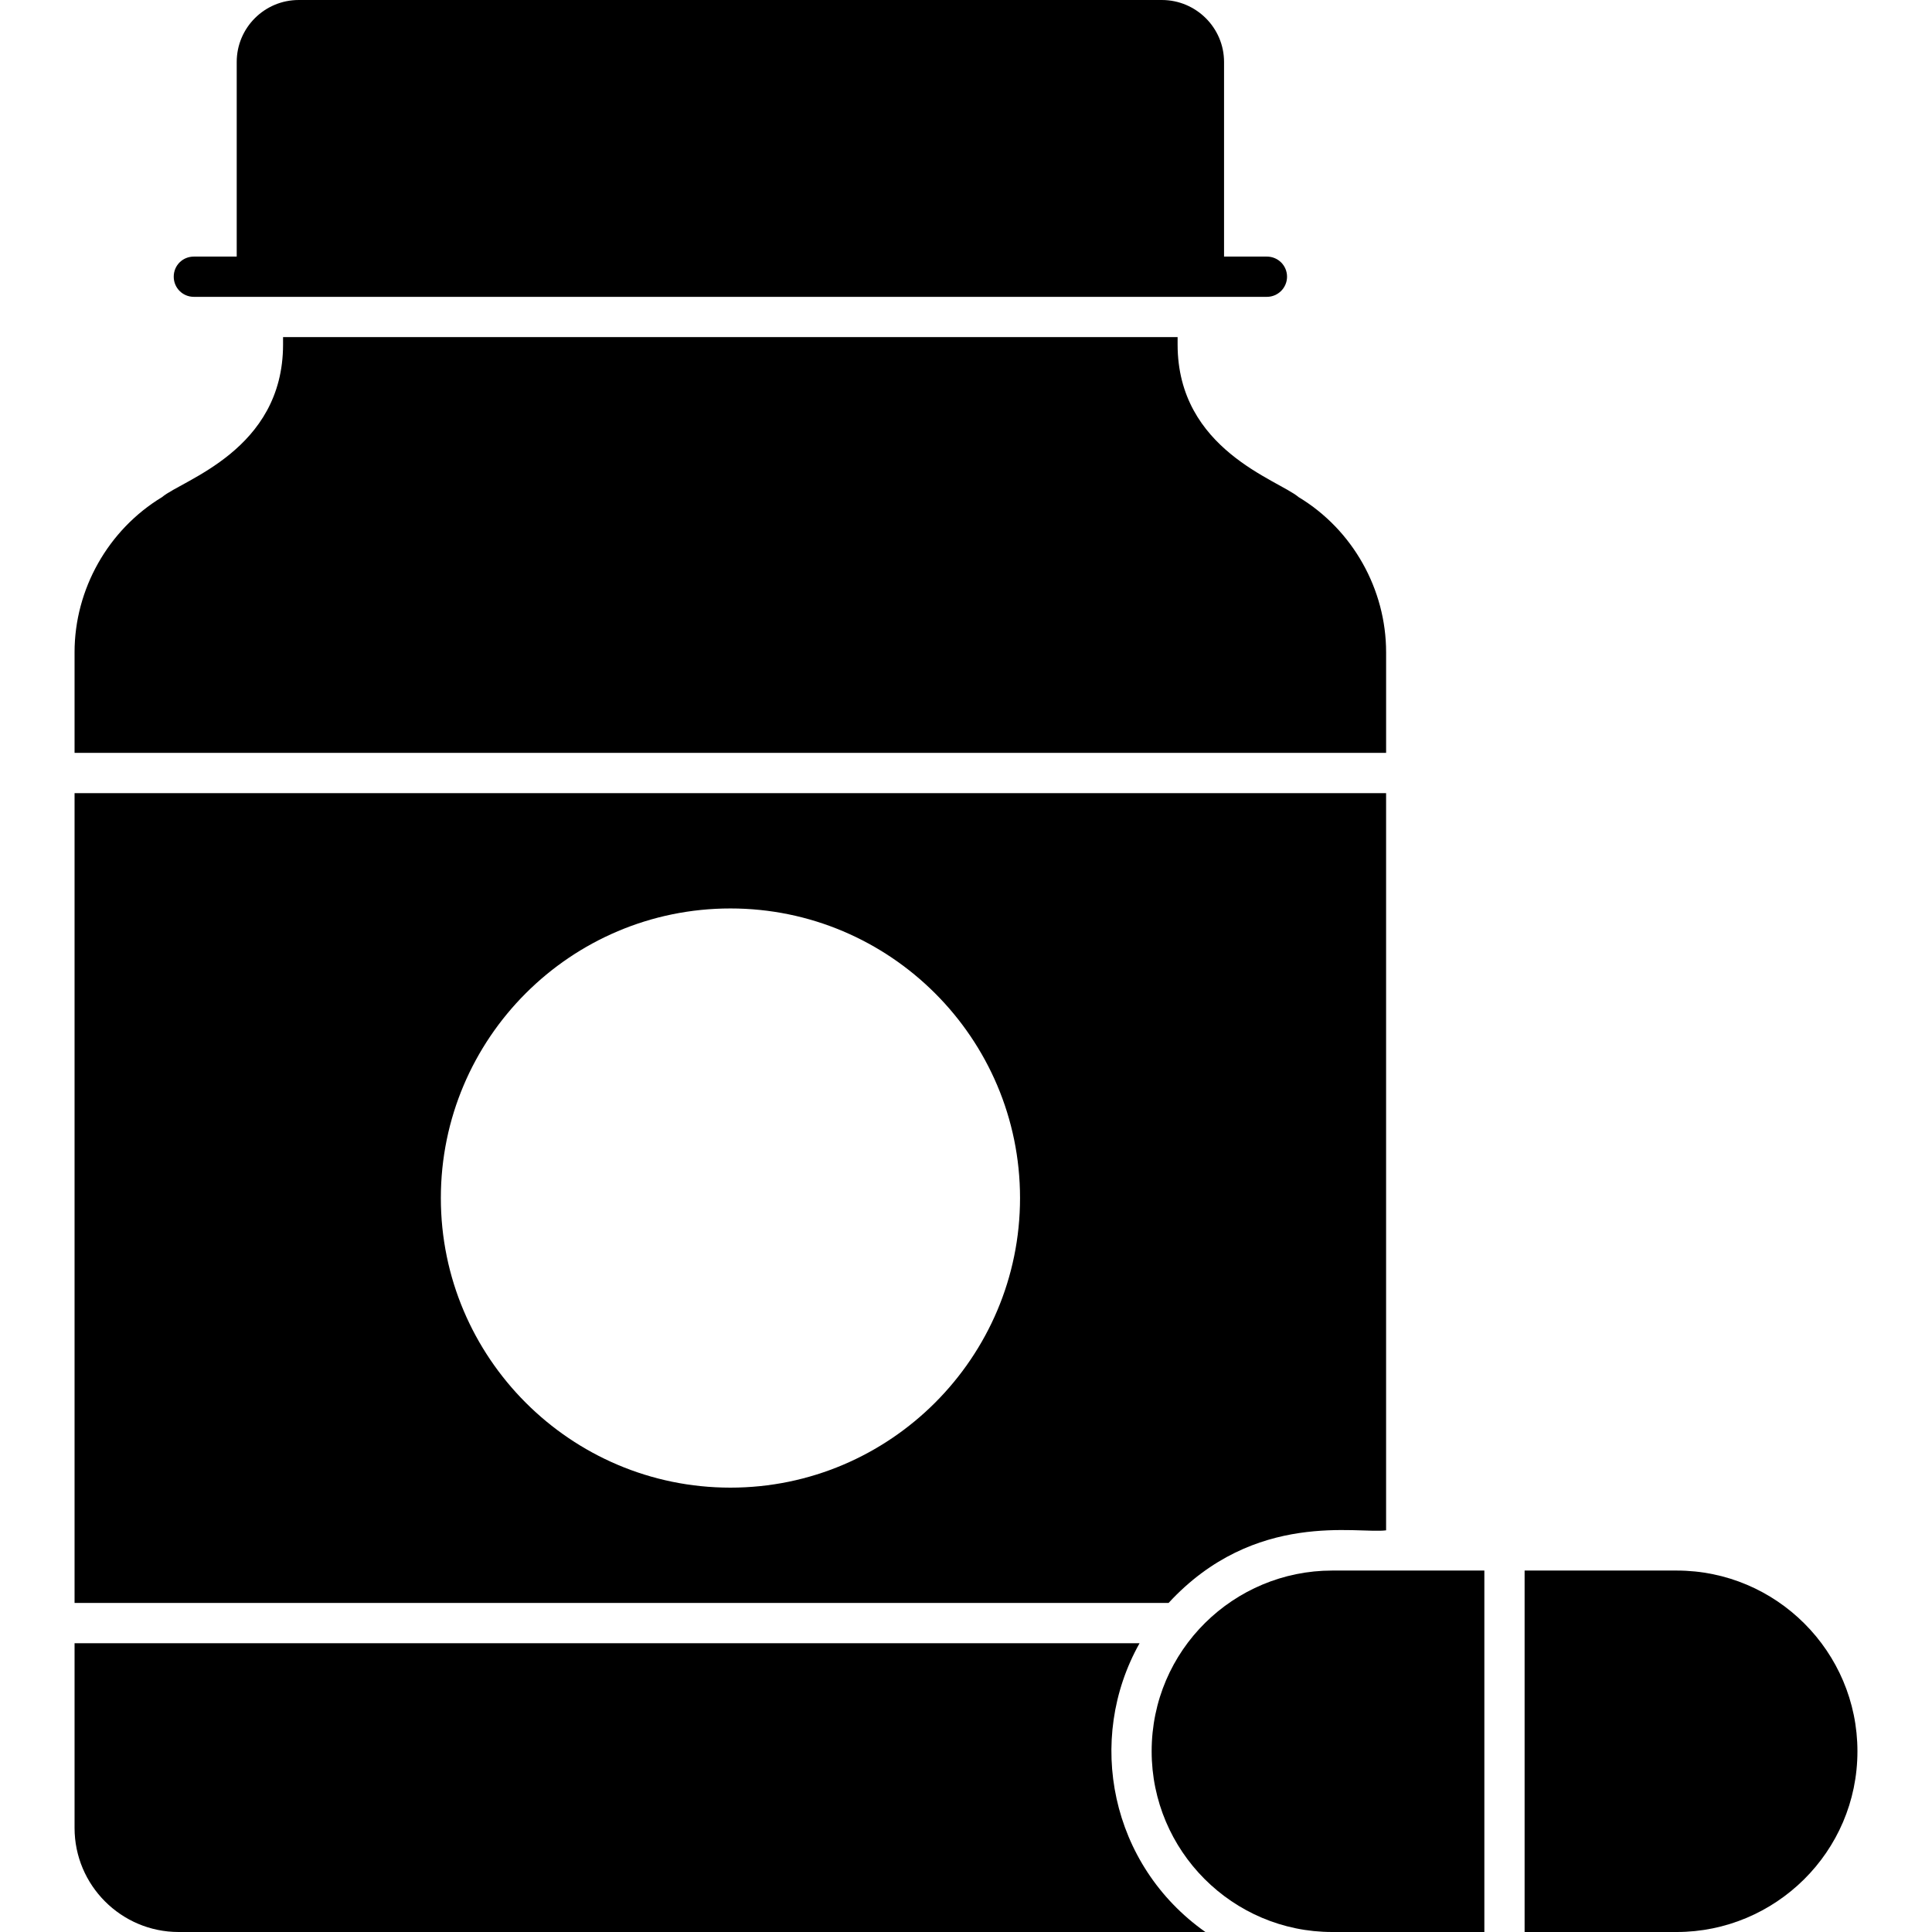
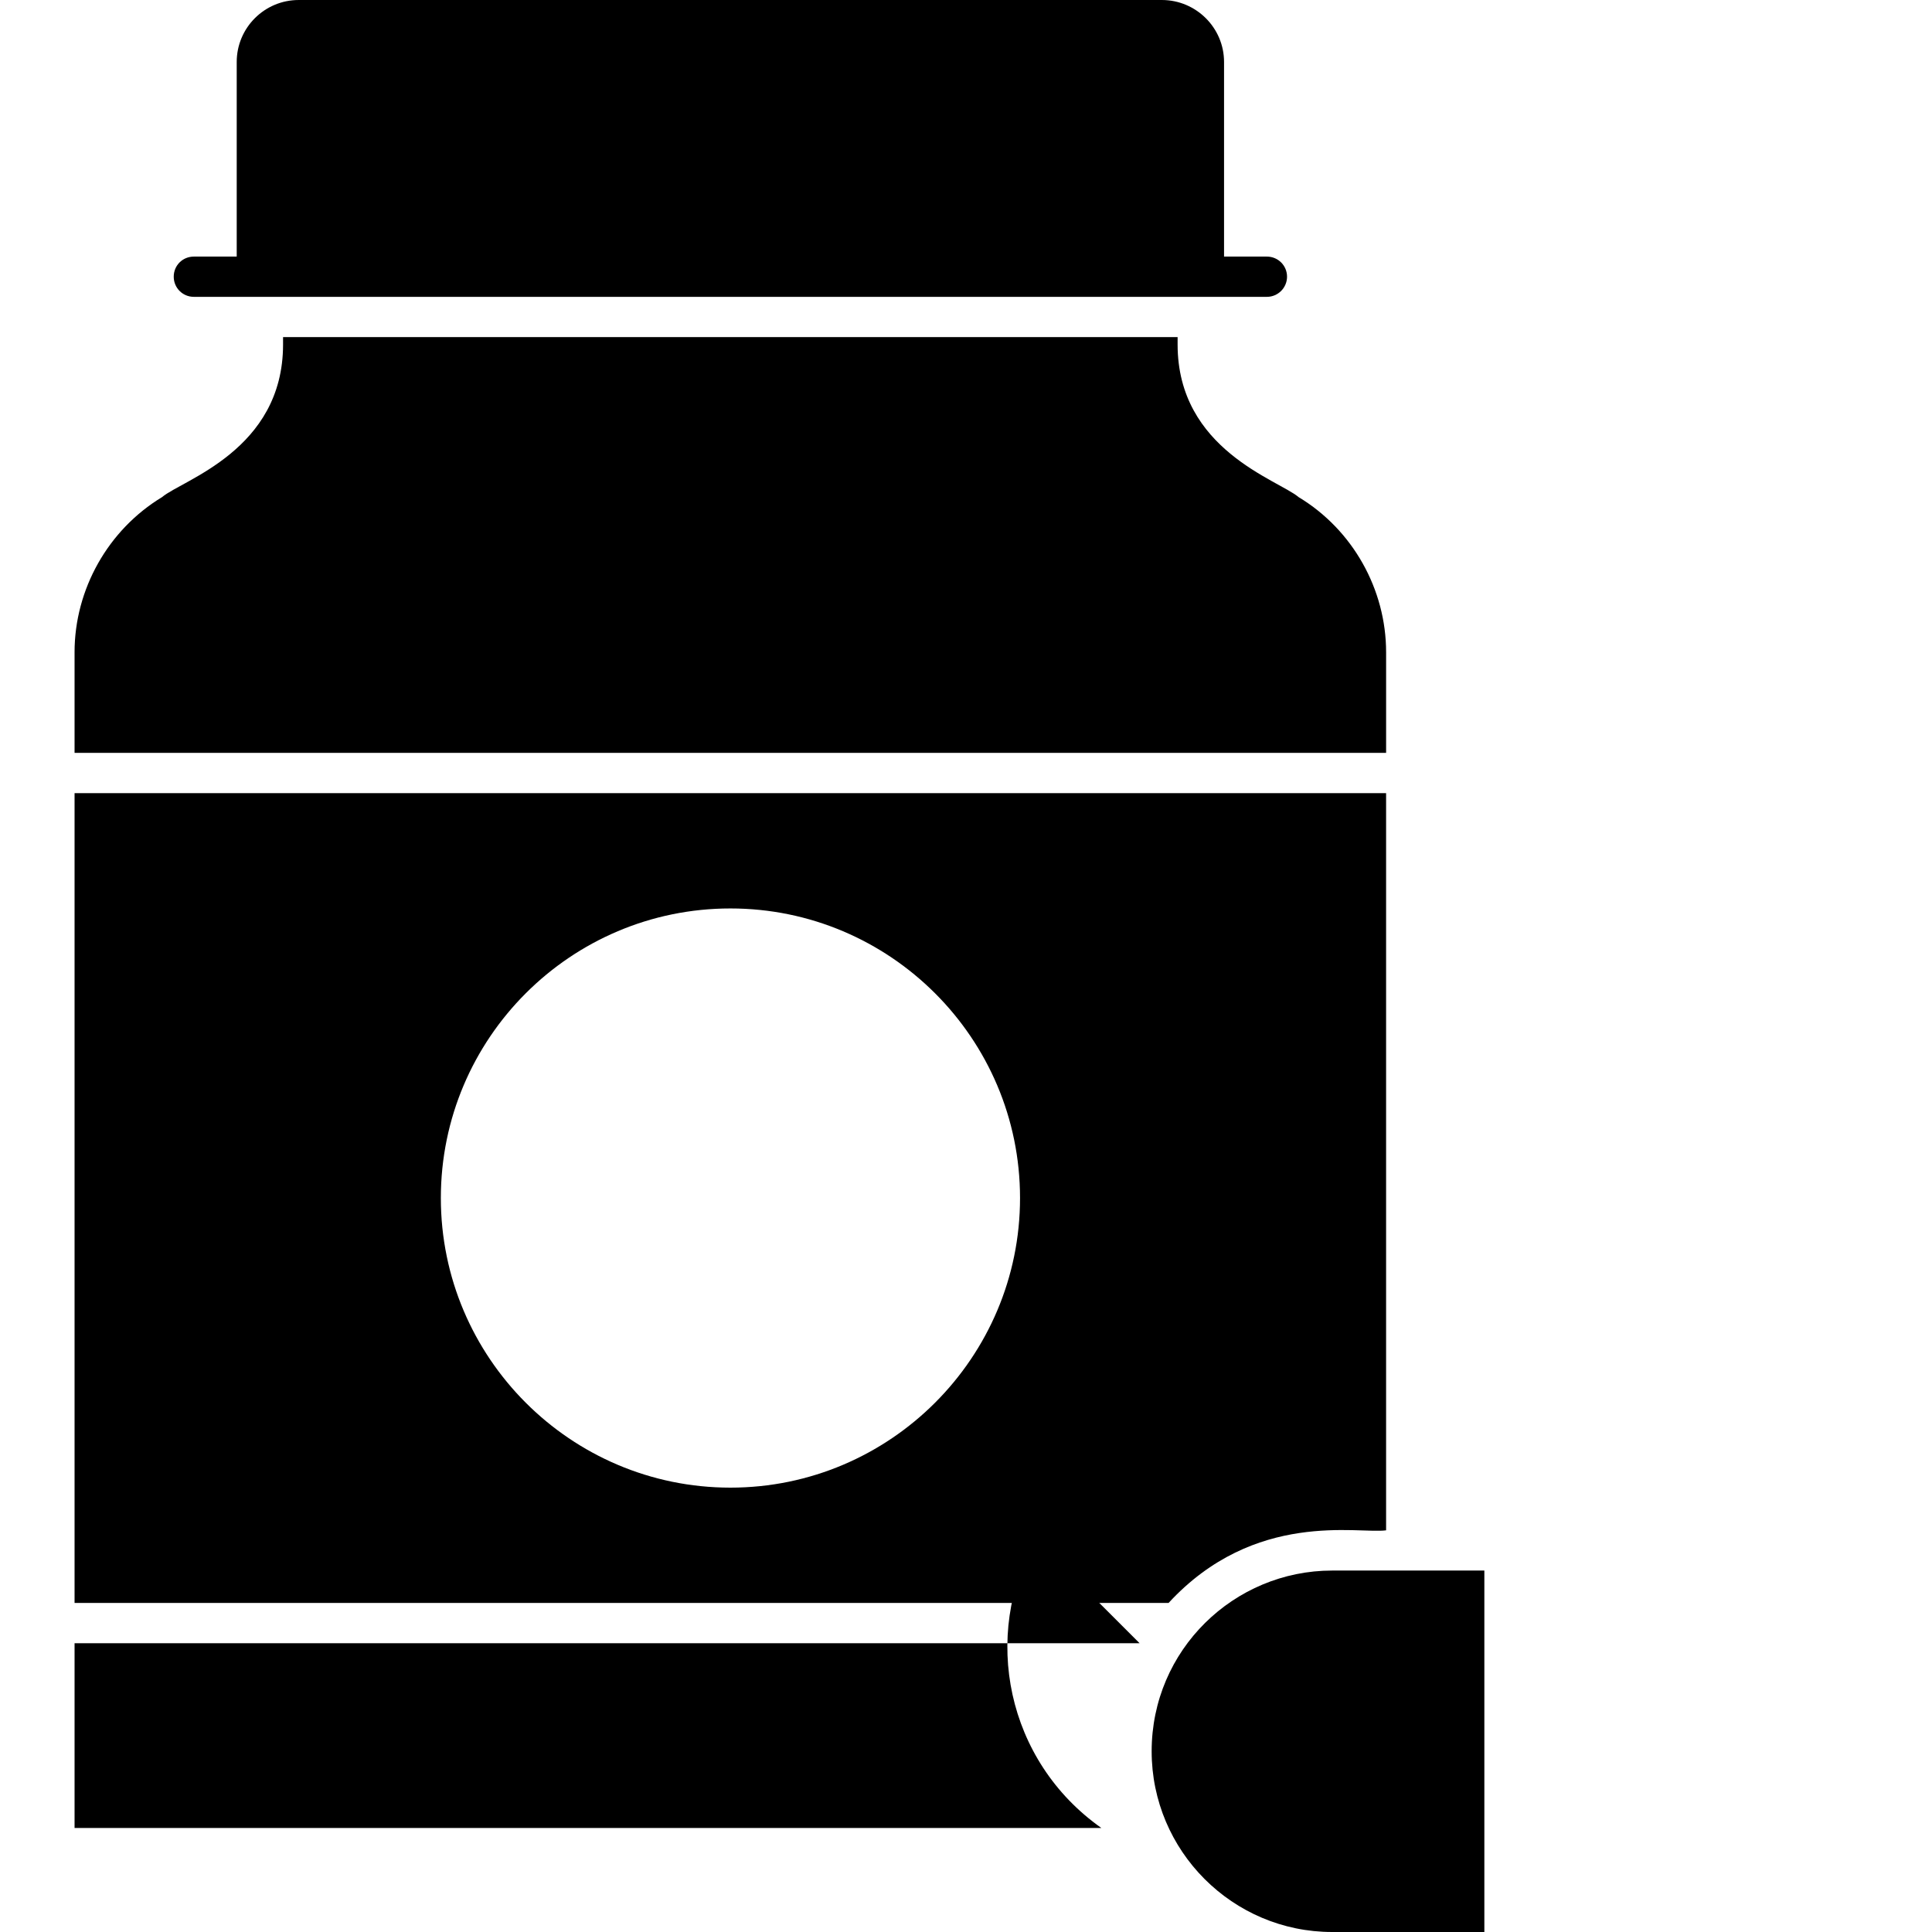
<svg xmlns="http://www.w3.org/2000/svg" id="Layer_1" enable-background="new 0 0 512 512" height="512" viewBox="0 0 512 512" width="512">
  <g id="_x32_2_Supplement">
    <g>
      <path d="m62.732 16.427v51.573h-11.359c-2.987 0-5.333 2.347-5.333 5.333 0 2.934 2.347 5.333 5.333 5.333h284.373c2.934 0 5.333-2.4 5.333-5.333 0-2.987-2.4-5.333-5.333-5.333h-11.36v-51.573c0-9.067-7.414-16.426-16.48-16.426h-228.746c-9.067 0-16.428 7.359-16.428 16.426z" />
      <path d="m19.76 210.19v214.61h289.92c22.87-24.77 50.26-18.23 57.65-19.25v-195.36zm173.81 184.05c-42.34 0-76.74-34.45-76.74-76.75 0-42.34 34.4-76.74 76.74-76.74 42.3 0 76.75 34.39 76.75 76.74 0 42.3-34.45 76.75-76.75 76.75z" />
-       <path d="m301.999 435.467h-282.239v48.96c0 15.2 12.373 27.573 27.573 27.573h272.107c-25.153-17.75-31.803-50.964-17.441-76.533z" />
+       <path d="m301.999 435.467h-282.239v48.96h272.107c-25.153-17.75-31.803-50.964-17.441-76.533z" />
      <path d="m19.76 172.853v26.667h347.573v-26.666c0-16.693-8.854-32.479-23.2-41.12-5.335-4.563-32.054-12.52-32.054-40.427v-1.973h-237.066v1.973c0 28.02-26.743 35.885-32.054 40.427-14.293 8.639-23.199 24.426-23.199 41.119z" />
      <path d="m353.04 512h40.33v-95.787h-40.33c-26.012 0-47.84 21.034-47.84 47.893 0 26.4 21.44 47.894 47.84 47.894z" />
-       <path d="m444.347 416.213h-40.31v95.787h40.31c26.041 0 47.893-21.143 47.893-47.893 0-26.4-21.494-47.894-47.893-47.894z" />
    </g>
  </g>
</svg>